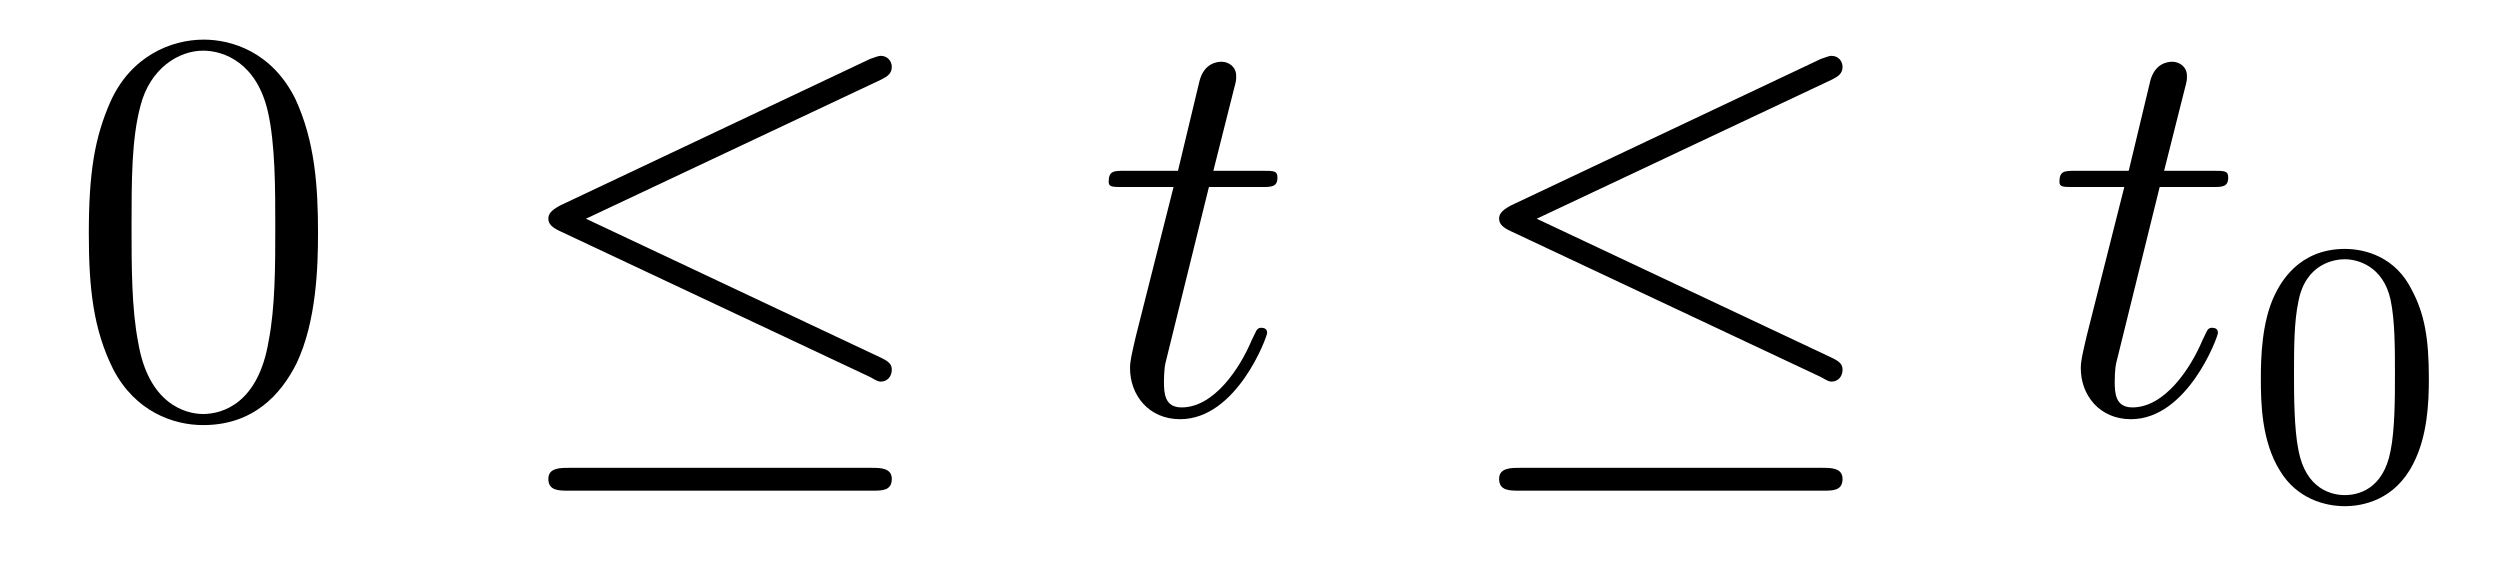
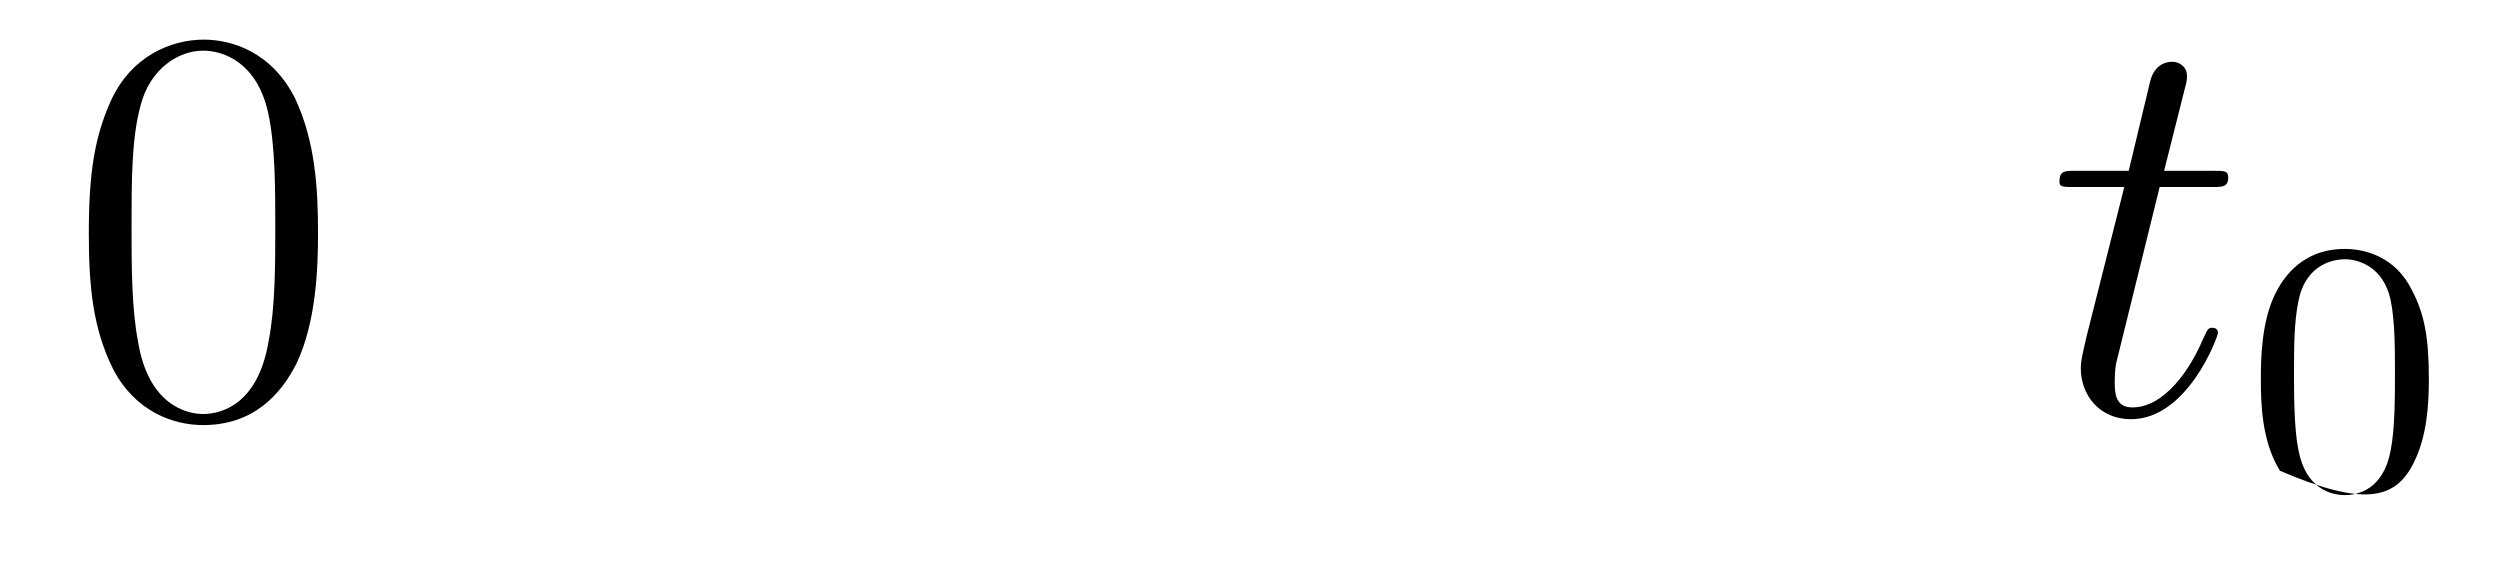
<svg xmlns="http://www.w3.org/2000/svg" height="12pt" version="1.1" viewBox="0 -12 53 12" width="53pt">
  <g id="page1">
    <g transform="matrix(1 0 0 1 -127 651)">
      <path d="M133.742 -658.051C133.742 -659.035 133.68 -660.004 133.258 -660.91C132.758 -661.91 131.898 -662.16 131.32 -662.16C130.633 -662.16 129.773 -661.816 129.336 -660.832C129.008 -660.082 128.883 -659.348 128.883 -658.051C128.883 -656.895 128.977 -656.019 129.398 -655.176C129.867 -654.27 130.68 -653.988 131.305 -653.988C132.352 -653.988 132.945 -654.613 133.289 -655.301C133.711 -656.191 133.742 -657.363 133.742 -658.051ZM131.305 -654.223C130.93 -654.223 130.148 -654.441 129.93 -655.738C129.789 -656.457 129.789 -657.363 129.789 -658.191C129.789 -659.176 129.789 -660.051 129.977 -660.754C130.18 -661.551 130.789 -661.926 131.305 -661.926C131.758 -661.926 132.445 -661.66 132.68 -660.629C132.836 -659.941 132.836 -659.004 132.836 -658.191C132.836 -657.395 132.836 -656.488 132.695 -655.77C132.477 -654.457 131.727 -654.223 131.305 -654.223ZM134.277 -654.238" fill-rule="evenodd" />
-       <path d="M145.688 -661.316C145.812 -661.379 145.906 -661.441 145.906 -661.582C145.906 -661.707 145.812 -661.816 145.672 -661.816C145.609 -661.816 145.516 -661.77 145.453 -661.754L138.875 -658.644C138.672 -658.535 138.625 -658.457 138.625 -658.363C138.625 -658.254 138.703 -658.176 138.875 -658.098L145.453 -655.004C145.609 -654.91 145.641 -654.91 145.672 -654.91C145.812 -654.91 145.906 -655.02 145.906 -655.16C145.906 -655.269 145.859 -655.332 145.656 -655.426L139.422 -658.363L145.688 -661.316ZM145.5 -652.598C145.703 -652.598 145.906 -652.598 145.906 -652.848C145.906 -653.082 145.656 -653.082 145.484 -653.082H139.062C138.875 -653.082 138.625 -653.082 138.625 -652.848C138.625 -652.598 138.844 -652.598 139.047 -652.598H145.5ZM146.879 -654.238" fill-rule="evenodd" />
-       <path d="M152.629 -659.035H153.738C153.957 -659.035 154.082 -659.035 154.082 -659.238C154.082 -659.379 154.004 -659.379 153.77 -659.379H152.723L153.16 -661.113C153.207 -661.285 153.207 -661.301 153.207 -661.395C153.207 -661.582 153.051 -661.691 152.895 -661.691C152.801 -661.691 152.52 -661.66 152.426 -661.269L151.973 -659.379H150.848C150.613 -659.379 150.504 -659.379 150.504 -659.145C150.504 -659.035 150.582 -659.035 150.816 -659.035H151.879L151.082 -655.879C150.988 -655.473 150.957 -655.348 150.957 -655.191C150.957 -654.629 151.348 -654.113 152.019 -654.113C153.223 -654.113 153.863 -655.863 153.863 -655.941S153.816 -656.051 153.738 -656.051C153.723 -656.051 153.676 -656.051 153.645 -656.004C153.629 -655.988 153.629 -655.973 153.535 -655.785C153.285 -655.191 152.738 -654.363 152.051 -654.363C151.691 -654.363 151.676 -654.66 151.676 -654.91C151.676 -654.926 151.676 -655.16 151.707 -655.301L152.629 -659.035ZM154.437 -654.238" fill-rule="evenodd" />
-       <path d="M165.844 -661.316C165.969 -661.379 166.062 -661.441 166.062 -661.582C166.062 -661.707 165.969 -661.816 165.828 -661.816C165.766 -661.816 165.672 -661.77 165.609 -661.754L159.031 -658.644C158.828 -658.535 158.781 -658.457 158.781 -658.363C158.781 -658.254 158.859 -658.176 159.031 -658.098L165.609 -655.004C165.766 -654.91 165.797 -654.91 165.828 -654.91C165.969 -654.91 166.062 -655.02 166.062 -655.16C166.062 -655.269 166.016 -655.332 165.813 -655.426L159.578 -658.363L165.844 -661.316ZM165.656 -652.598C165.859 -652.598 166.062 -652.598 166.062 -652.848C166.062 -653.082 165.813 -653.082 165.641 -653.082H159.219C159.031 -653.082 158.781 -653.082 158.781 -652.848C158.781 -652.598 159 -652.598 159.203 -652.598H165.656ZM167.035 -654.238" fill-rule="evenodd" />
      <path d="M172.785 -659.035H173.895C174.113 -659.035 174.238 -659.035 174.238 -659.238C174.238 -659.379 174.16 -659.379 173.926 -659.379H172.879L173.316 -661.113C173.363 -661.285 173.363 -661.301 173.363 -661.395C173.363 -661.582 173.207 -661.691 173.051 -661.691C172.957 -661.691 172.676 -661.66 172.582 -661.269L172.129 -659.379H171.004C170.769 -659.379 170.66 -659.379 170.66 -659.145C170.66 -659.035 170.738 -659.035 170.973 -659.035H172.035L171.238 -655.879C171.144 -655.473 171.113 -655.348 171.113 -655.191C171.113 -654.629 171.504 -654.113 172.176 -654.113C173.379 -654.113 174.02 -655.863 174.02 -655.941S173.973 -656.051 173.895 -656.051C173.879 -656.051 173.832 -656.051 173.801 -656.004C173.785 -655.988 173.785 -655.973 173.691 -655.785C173.441 -655.191 172.895 -654.363 172.207 -654.363C171.848 -654.363 171.832 -654.66 171.832 -654.91C171.832 -654.926 171.832 -655.16 171.863 -655.301L172.785 -659.035ZM174.594 -654.238" fill-rule="evenodd" />
-       <path d="M178.492 -654.973C178.492 -655.832 178.398 -656.348 178.133 -656.848C177.789 -657.551 177.148 -657.723 176.711 -657.723C175.711 -657.723 175.336 -656.973 175.227 -656.754C174.945 -656.176 174.93 -655.395 174.93 -654.973C174.93 -654.457 174.945 -653.645 175.336 -653.019C175.695 -652.426 176.289 -652.269 176.711 -652.269C177.086 -652.269 177.773 -652.395 178.164 -653.176C178.461 -653.754 178.492 -654.457 178.492 -654.973ZM176.711 -652.504C176.43 -652.504 175.883 -652.629 175.727 -653.457C175.633 -653.91 175.633 -654.66 175.633 -655.066C175.633 -655.613 175.633 -656.176 175.727 -656.613C175.883 -657.426 176.508 -657.504 176.711 -657.504C176.977 -657.504 177.523 -657.363 177.68 -656.645C177.773 -656.207 177.773 -655.613 177.773 -655.066C177.773 -654.598 177.773 -653.895 177.68 -653.441C177.523 -652.613 176.977 -652.504 176.711 -652.504ZM178.801 -652.441" fill-rule="evenodd" />
+       <path d="M178.492 -654.973C178.492 -655.832 178.398 -656.348 178.133 -656.848C177.789 -657.551 177.148 -657.723 176.711 -657.723C175.711 -657.723 175.336 -656.973 175.227 -656.754C174.945 -656.176 174.93 -655.395 174.93 -654.973C174.93 -654.457 174.945 -653.645 175.336 -653.019C177.086 -652.269 177.773 -652.395 178.164 -653.176C178.461 -653.754 178.492 -654.457 178.492 -654.973ZM176.711 -652.504C176.43 -652.504 175.883 -652.629 175.727 -653.457C175.633 -653.91 175.633 -654.66 175.633 -655.066C175.633 -655.613 175.633 -656.176 175.727 -656.613C175.883 -657.426 176.508 -657.504 176.711 -657.504C176.977 -657.504 177.523 -657.363 177.68 -656.645C177.773 -656.207 177.773 -655.613 177.773 -655.066C177.773 -654.598 177.773 -653.895 177.68 -653.441C177.523 -652.613 176.977 -652.504 176.711 -652.504ZM178.801 -652.441" fill-rule="evenodd" />
    </g>
  </g>
</svg>